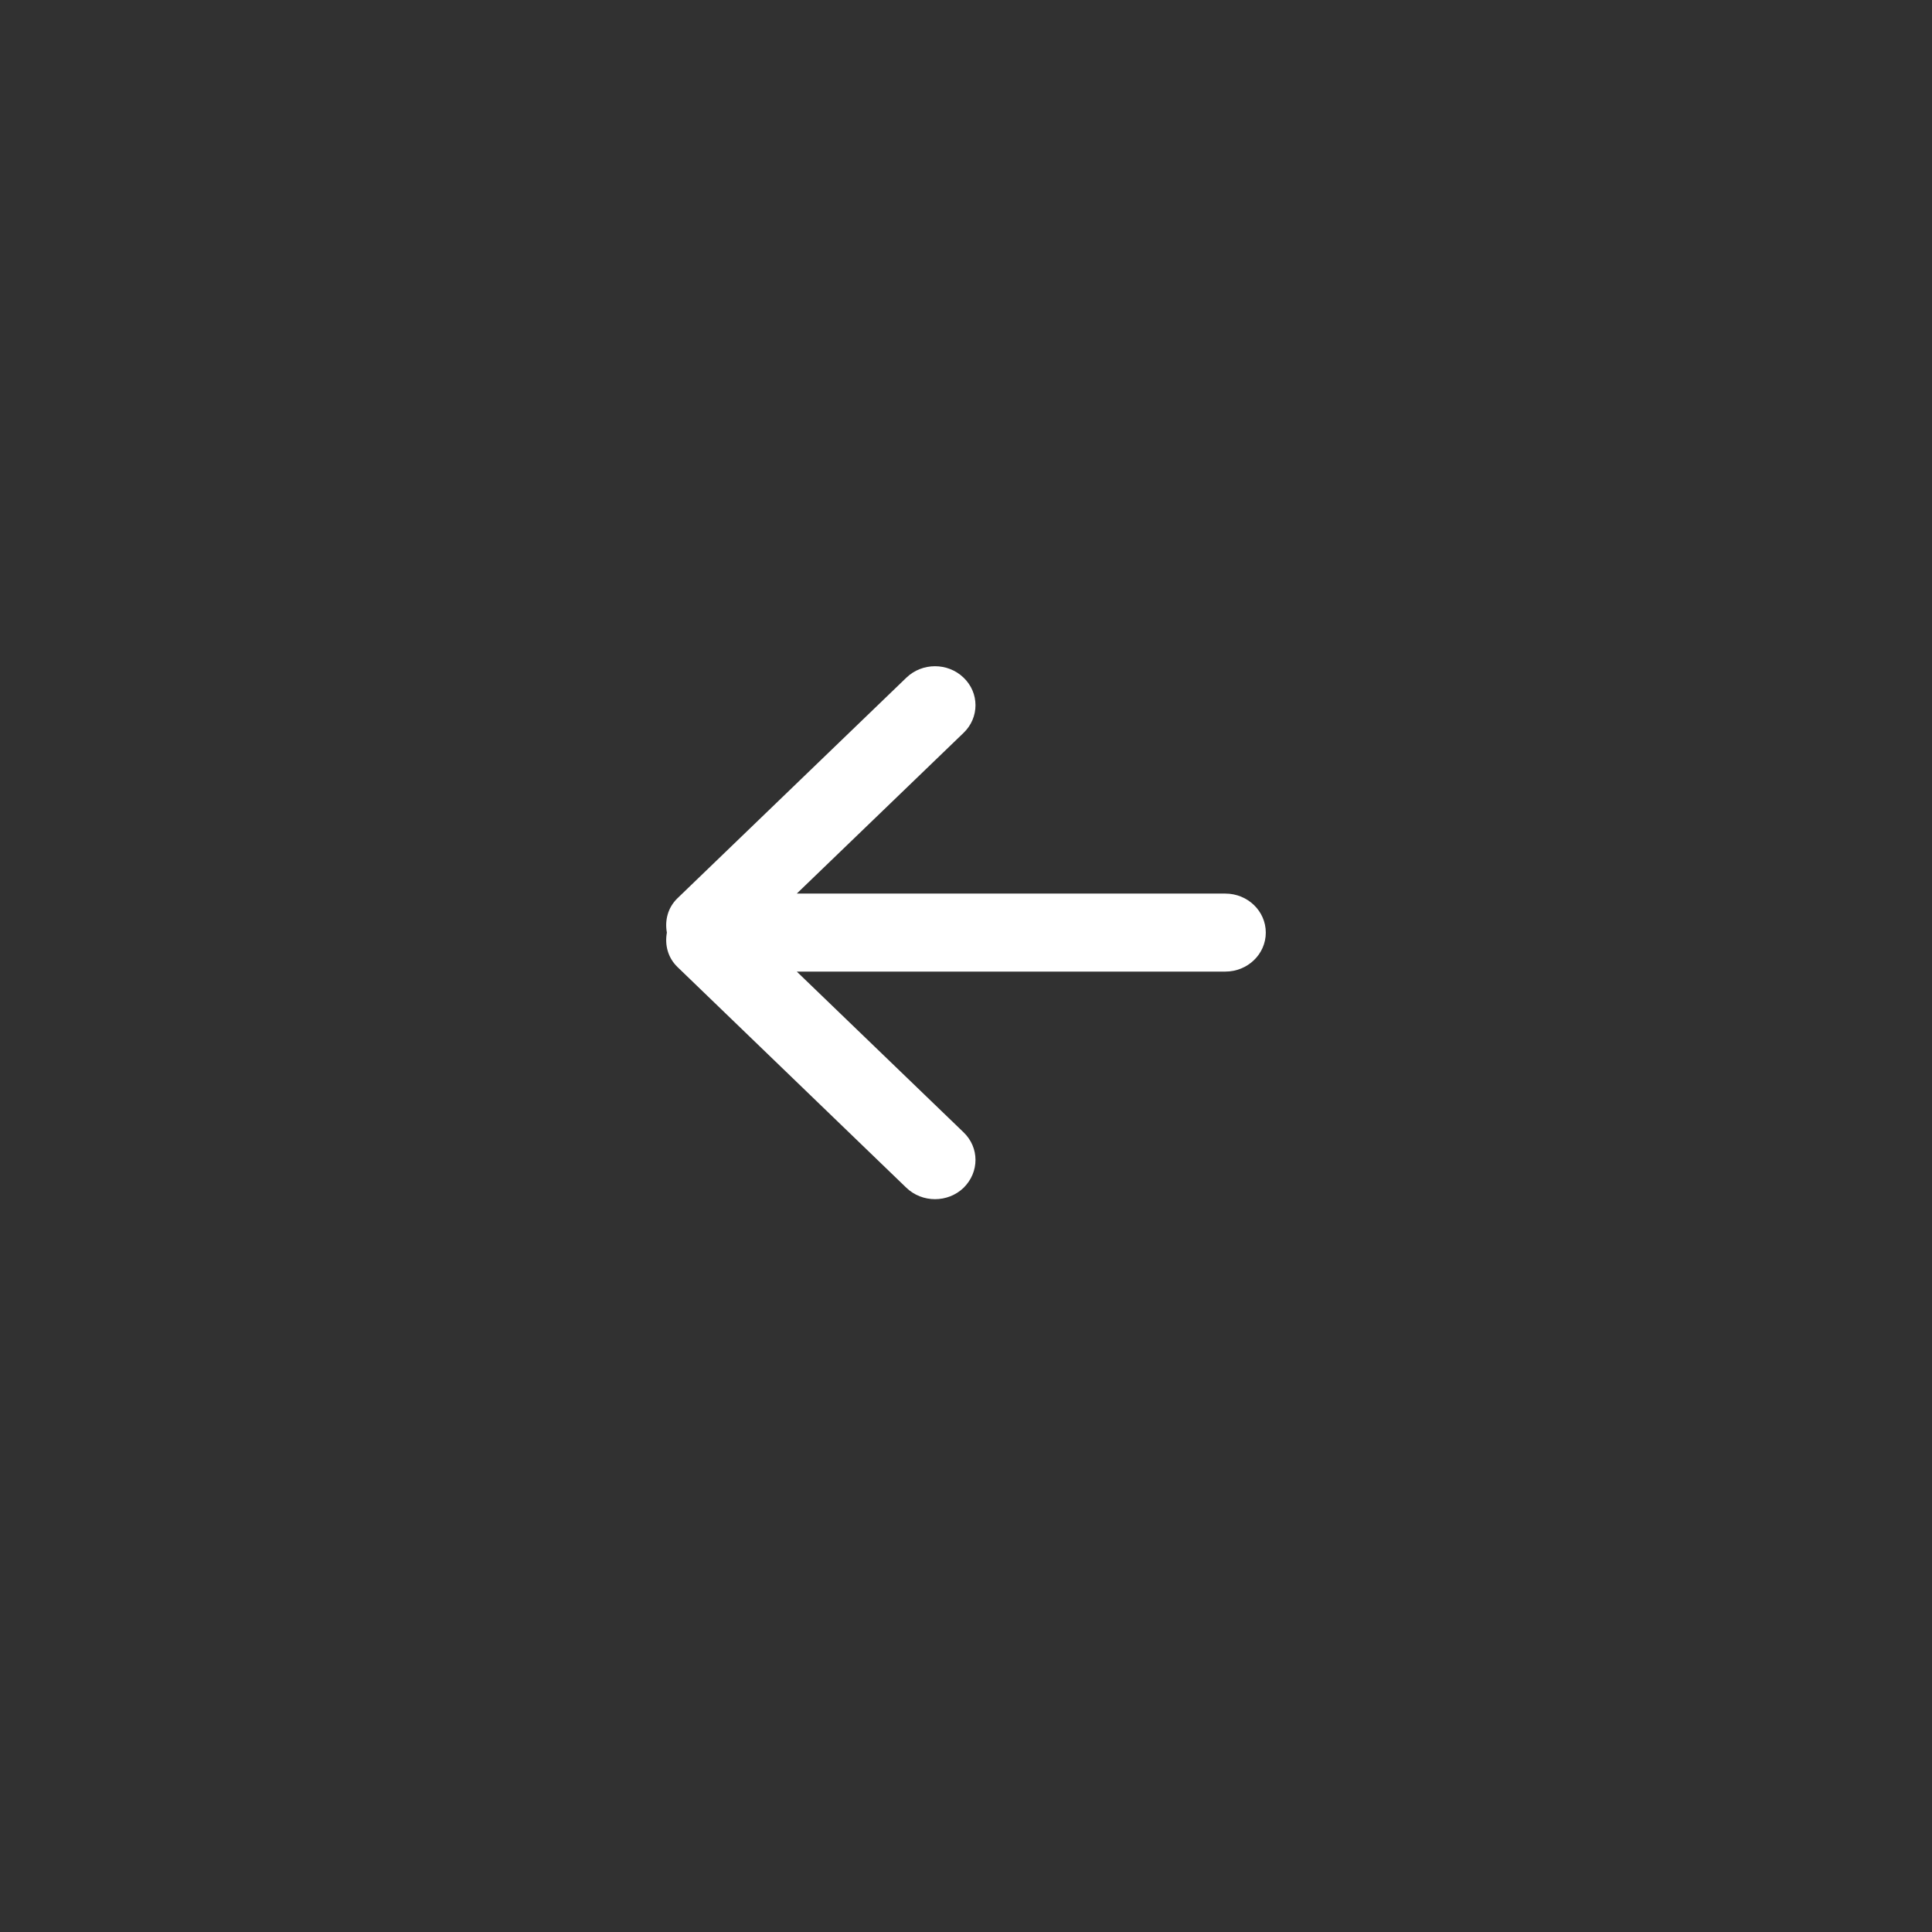
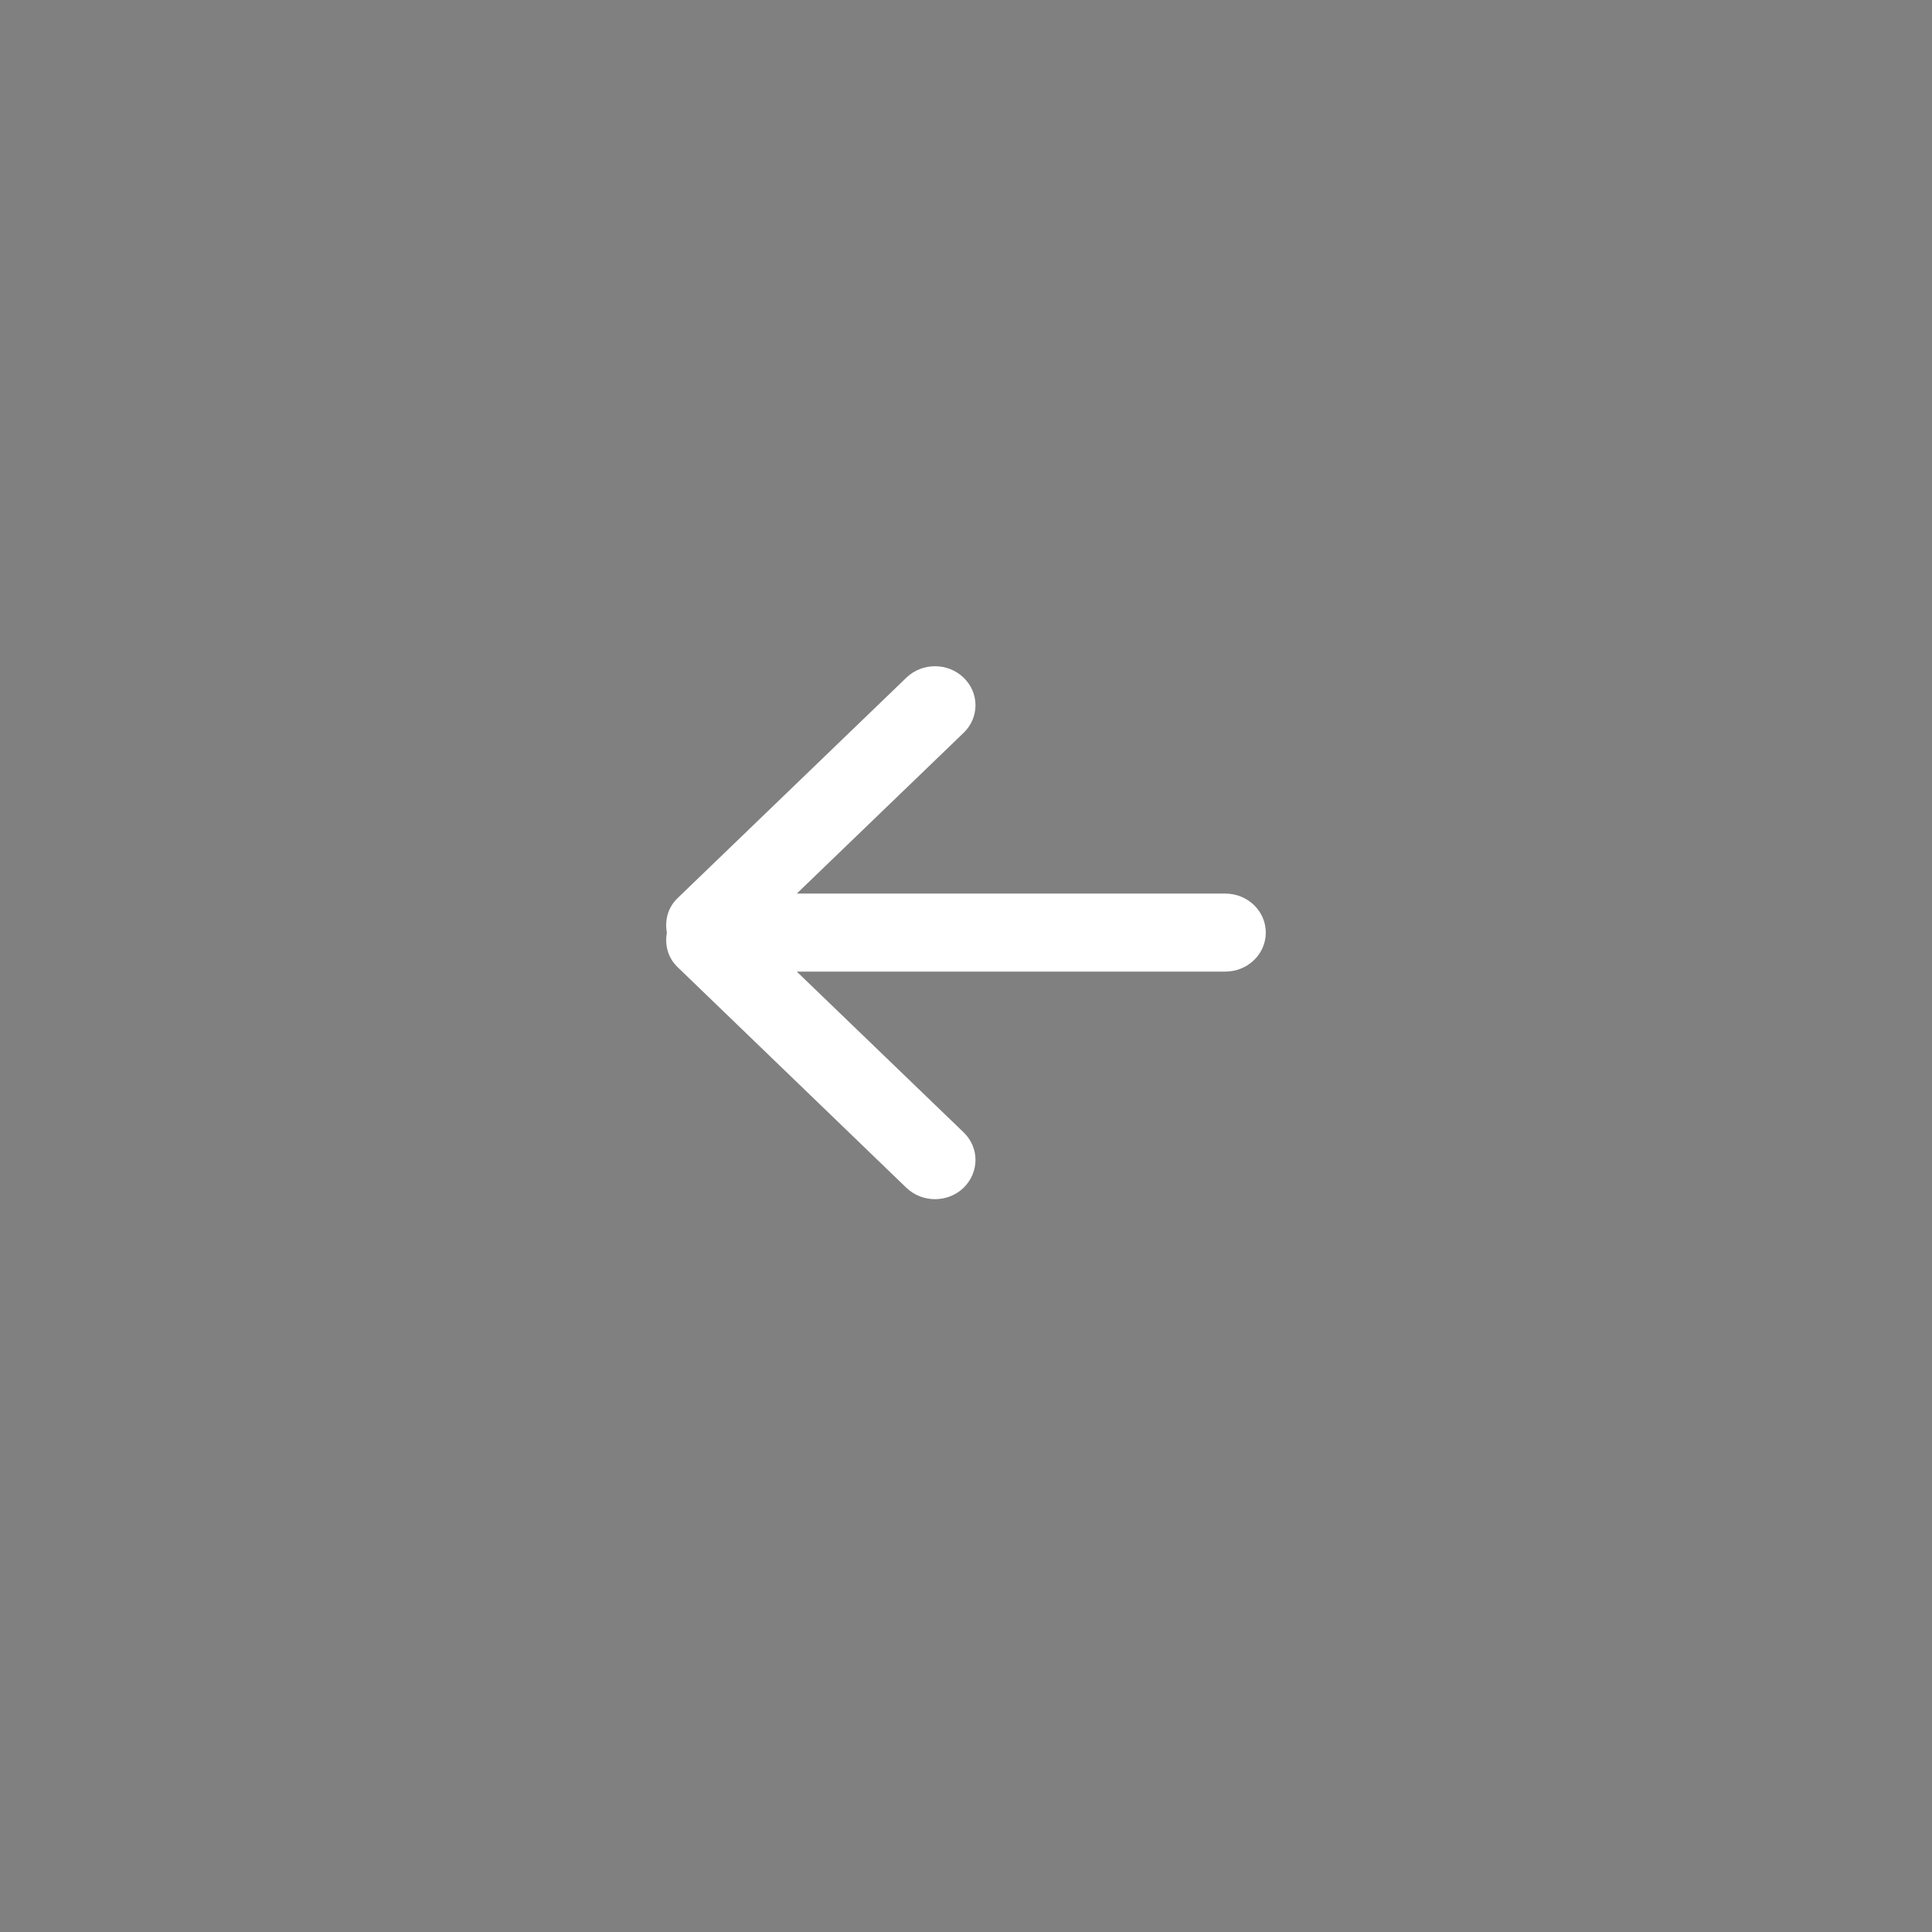
<svg xmlns="http://www.w3.org/2000/svg" width="29px" height="29px" viewBox="0 0 29 29" version="1.1">
  <rect x="0" y="0" width="29" height="29" fill="#808080" stroke="none" />
  <title>Group 9 Copy 5</title>
  <g id="Page-1" stroke="none" stroke-width="1" fill="none" fill-rule="evenodd">
    <g id="ETUSIVU" transform="translate(-585, -4009)">
      <g id="Group" transform="translate(585, 4009)">
        <g id="Group-9-Copy-5" transform="translate(14.5, 14.5) scale(-1, 1) translate(-14.5, -14.5) ">
-           <rect id="Rectangle" fill="#313131" x="0" y="0" width="29" height="29" />
          <path d="M18.832,13.484 L15.395,10.172 C15.157,9.943 14.773,9.943 14.536,10.172 C14.298,10.4 14.298,10.771 14.536,11 L17.04,13.413 L10.608,13.413 C10.272,13.413 10,13.675 10,13.999 C10,14.322 10.272,14.584 10.608,14.584 L17.04,14.584 L14.536,16.997 C14.298,17.226 14.298,17.594 14.536,17.829 C14.773,18.057 15.157,18.057 15.395,17.829 L18.832,14.514 C18.977,14.373 19.023,14.181 18.99,13.999 C19.023,13.817 18.977,13.625 18.832,13.484 L18.832,13.484 Z" id="Path" fill="#FFFFFF" />
        </g>
      </g>
    </g>
  </g>
</svg>